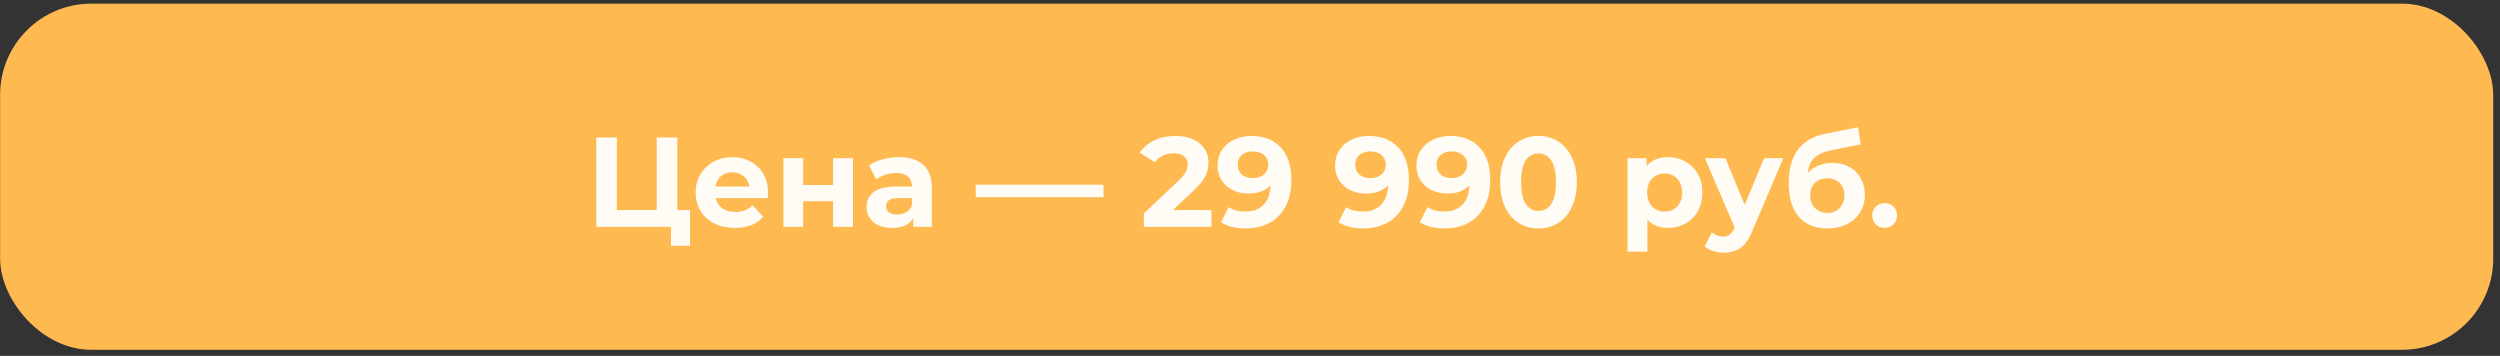
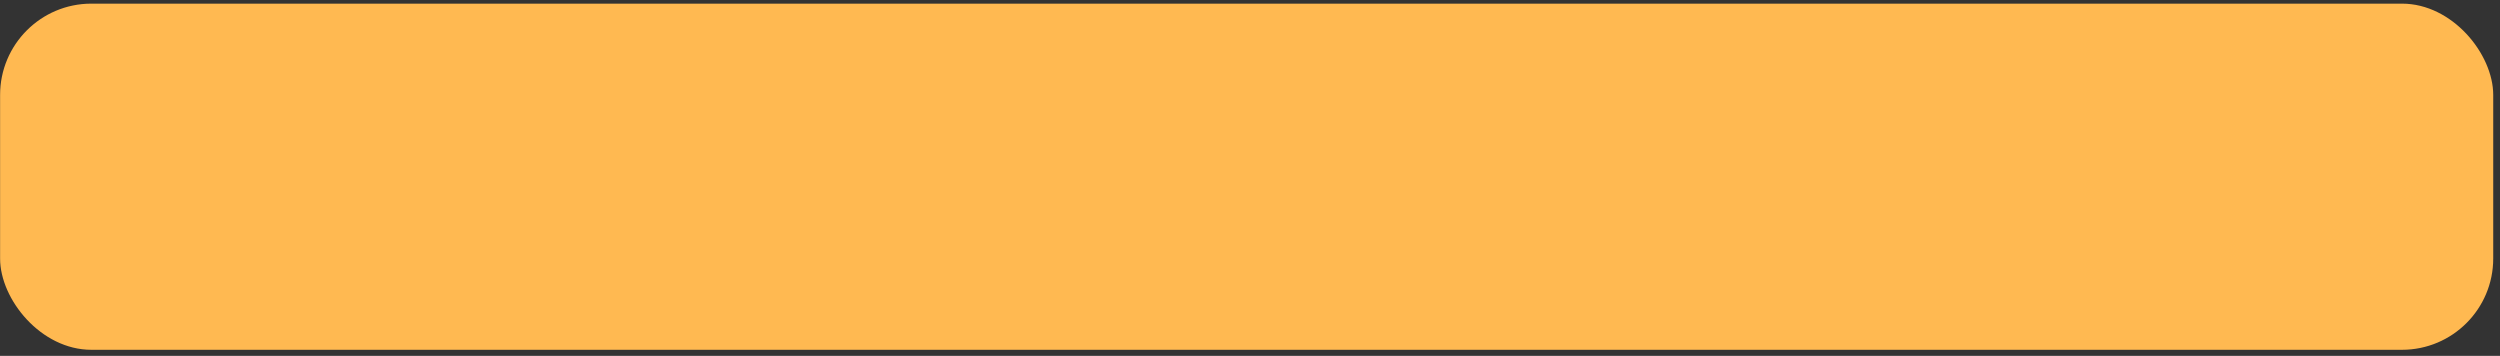
<svg xmlns="http://www.w3.org/2000/svg" width="274" height="39" viewBox="0 0 274 39" fill="none">
  <rect x="0" y="0" width="274" height="39" fill="#333333" stroke="none" />
  <rect x="0.011" y="0.399" width="273.246" height="37.938" rx="10" fill="#FFB951" />
-   <path d="M75.629 23.02V26.94H73.543V24.868H65.353V15.068H67.606V23.02H71.975V15.068H74.228V23.02H75.629ZM84.182 21.13C84.182 21.158 84.168 21.354 84.14 21.718H78.442C78.545 22.185 78.788 22.554 79.17 22.824C79.553 23.095 80.029 23.23 80.598 23.23C80.99 23.23 81.336 23.174 81.634 23.062C81.942 22.941 82.227 22.754 82.488 22.502L83.65 23.762C82.941 24.574 81.905 24.98 80.542 24.98C79.693 24.98 78.942 24.817 78.288 24.49C77.635 24.154 77.131 23.692 76.776 23.104C76.422 22.516 76.244 21.849 76.244 21.102C76.244 20.365 76.417 19.702 76.762 19.114C77.117 18.517 77.598 18.055 78.204 17.728C78.82 17.392 79.506 17.224 80.262 17.224C81 17.224 81.667 17.383 82.264 17.7C82.862 18.018 83.328 18.475 83.664 19.072C84.01 19.66 84.182 20.346 84.182 21.13ZM80.276 18.876C79.782 18.876 79.366 19.016 79.03 19.296C78.694 19.576 78.489 19.959 78.414 20.444H82.124C82.05 19.968 81.844 19.59 81.508 19.31C81.172 19.021 80.762 18.876 80.276 18.876ZM85.856 17.336H88.026V20.276H91.302V17.336H93.486V24.868H91.302V22.054H88.026V24.868H85.856V17.336ZM98.503 17.224C99.67 17.224 100.566 17.504 101.191 18.064C101.816 18.615 102.129 19.45 102.129 20.57V24.868H100.085V23.93C99.674 24.63 98.909 24.98 97.789 24.98C97.21 24.98 96.706 24.882 96.277 24.686C95.857 24.49 95.535 24.22 95.311 23.874C95.087 23.529 94.975 23.137 94.975 22.698C94.975 21.998 95.236 21.448 95.759 21.046C96.291 20.645 97.108 20.444 98.209 20.444H99.945C99.945 19.968 99.8 19.604 99.511 19.352C99.222 19.091 98.788 18.96 98.209 18.96C97.808 18.96 97.411 19.026 97.019 19.156C96.636 19.278 96.31 19.446 96.039 19.66L95.255 18.134C95.666 17.845 96.156 17.621 96.725 17.462C97.304 17.304 97.896 17.224 98.503 17.224ZM98.335 23.51C98.708 23.51 99.04 23.426 99.329 23.258C99.618 23.081 99.824 22.824 99.945 22.488V21.718H98.447C97.551 21.718 97.103 22.012 97.103 22.6C97.103 22.88 97.21 23.104 97.425 23.272C97.649 23.431 97.952 23.51 98.335 23.51ZM106.941 20.248H120.941V21.606H106.941V20.248ZM132.774 23.02V24.868L125.368 24.868V23.398L129.148 19.828C129.549 19.446 129.82 19.119 129.96 18.848C130.1 18.568 130.17 18.293 130.17 18.022C130.17 17.63 130.035 17.332 129.764 17.126C129.503 16.912 129.115 16.804 128.602 16.804C128.173 16.804 127.785 16.888 127.44 17.056C127.095 17.215 126.805 17.458 126.572 17.784L124.92 16.72C125.303 16.151 125.83 15.708 126.502 15.39C127.174 15.064 127.944 14.9 128.812 14.9C129.54 14.9 130.175 15.022 130.716 15.264C131.267 15.498 131.691 15.834 131.99 16.272C132.298 16.702 132.452 17.21 132.452 17.798C132.452 18.33 132.34 18.83 132.116 19.296C131.892 19.763 131.458 20.295 130.814 20.892L128.56 23.02L132.774 23.02ZM137.154 14.9C138.526 14.9 139.599 15.32 140.374 16.16C141.148 16.991 141.536 18.19 141.536 19.758C141.536 20.869 141.326 21.821 140.906 22.614C140.495 23.408 139.912 24.01 139.156 24.42C138.4 24.831 137.527 25.036 136.538 25.036C136.015 25.036 135.516 24.98 135.04 24.868C134.564 24.747 134.158 24.579 133.822 24.364L134.662 22.698C135.138 23.025 135.749 23.188 136.496 23.188C137.326 23.188 137.984 22.946 138.47 22.46C138.955 21.966 139.216 21.256 139.254 20.332C138.666 20.92 137.854 21.214 136.818 21.214C136.192 21.214 135.623 21.088 135.11 20.836C134.596 20.584 134.19 20.23 133.892 19.772C133.593 19.306 133.444 18.769 133.444 18.162C133.444 17.509 133.607 16.935 133.934 16.44C134.26 15.946 134.704 15.568 135.264 15.306C135.833 15.036 136.463 14.9 137.154 14.9ZM137.322 19.52C137.816 19.52 138.218 19.385 138.526 19.114C138.843 18.834 139.002 18.48 139.002 18.05C139.002 17.621 138.848 17.271 138.54 17C138.241 16.73 137.826 16.594 137.294 16.594C136.808 16.594 136.412 16.725 136.104 16.986C135.805 17.248 135.656 17.602 135.656 18.05C135.656 18.498 135.805 18.858 136.104 19.128C136.412 19.39 136.818 19.52 137.322 19.52ZM150.033 14.9C151.405 14.9 152.478 15.32 153.253 16.16C154.027 16.991 154.415 18.19 154.415 19.758C154.415 20.869 154.205 21.821 153.785 22.614C153.374 23.408 152.791 24.01 152.035 24.42C151.279 24.831 150.406 25.036 149.417 25.036C148.894 25.036 148.395 24.98 147.919 24.868C147.443 24.747 147.037 24.579 146.701 24.364L147.541 22.698C148.017 23.025 148.628 23.188 149.375 23.188C150.205 23.188 150.863 22.946 151.349 22.46C151.834 21.966 152.095 21.256 152.133 20.332C151.545 20.92 150.733 21.214 149.697 21.214C149.071 21.214 148.502 21.088 147.989 20.836C147.475 20.584 147.069 20.23 146.771 19.772C146.472 19.306 146.323 18.769 146.323 18.162C146.323 17.509 146.486 16.935 146.813 16.44C147.139 15.946 147.583 15.568 148.143 15.306C148.712 15.036 149.342 14.9 150.033 14.9ZM150.201 19.52C150.695 19.52 151.097 19.385 151.405 19.114C151.722 18.834 151.881 18.48 151.881 18.05C151.881 17.621 151.727 17.271 151.419 17C151.12 16.73 150.705 16.594 150.173 16.594C149.687 16.594 149.291 16.725 148.983 16.986C148.684 17.248 148.535 17.602 148.535 18.05C148.535 18.498 148.684 18.858 148.983 19.128C149.291 19.39 149.697 19.52 150.201 19.52ZM158.947 14.9C160.319 14.9 161.392 15.32 162.167 16.16C162.941 16.991 163.329 18.19 163.329 19.758C163.329 20.869 163.119 21.821 162.699 22.614C162.288 23.408 161.705 24.01 160.949 24.42C160.193 24.831 159.32 25.036 158.331 25.036C157.808 25.036 157.309 24.98 156.833 24.868C156.357 24.747 155.951 24.579 155.615 24.364L156.455 22.698C156.931 23.025 157.542 23.188 158.289 23.188C159.119 23.188 159.777 22.946 160.263 22.46C160.748 21.966 161.009 21.256 161.047 20.332C160.459 20.92 159.647 21.214 158.611 21.214C157.985 21.214 157.416 21.088 156.903 20.836C156.389 20.584 155.983 20.23 155.685 19.772C155.386 19.306 155.237 18.769 155.237 18.162C155.237 17.509 155.4 16.935 155.727 16.44C156.053 15.946 156.497 15.568 157.057 15.306C157.626 15.036 158.256 14.9 158.947 14.9ZM159.115 19.52C159.609 19.52 160.011 19.385 160.319 19.114C160.636 18.834 160.795 18.48 160.795 18.05C160.795 17.621 160.641 17.271 160.333 17C160.034 16.73 159.619 16.594 159.087 16.594C158.601 16.594 158.205 16.725 157.897 16.986C157.598 17.248 157.449 17.602 157.449 18.05C157.449 18.498 157.598 18.858 157.897 19.128C158.205 19.39 158.611 19.52 159.115 19.52ZM168.617 25.036C167.805 25.036 167.081 24.836 166.447 24.434C165.812 24.033 165.313 23.454 164.949 22.698C164.594 21.933 164.417 21.023 164.417 19.968C164.417 18.914 164.594 18.008 164.949 17.252C165.313 16.487 165.812 15.904 166.447 15.502C167.081 15.101 167.805 14.9 168.617 14.9C169.429 14.9 170.152 15.101 170.787 15.502C171.421 15.904 171.916 16.487 172.271 17.252C172.635 18.008 172.817 18.914 172.817 19.968C172.817 21.023 172.635 21.933 172.271 22.698C171.916 23.454 171.421 24.033 170.787 24.434C170.152 24.836 169.429 25.036 168.617 25.036ZM168.617 23.118C169.214 23.118 169.681 22.862 170.017 22.348C170.362 21.835 170.535 21.042 170.535 19.968C170.535 18.895 170.362 18.102 170.017 17.588C169.681 17.075 169.214 16.818 168.617 16.818C168.029 16.818 167.562 17.075 167.217 17.588C166.881 18.102 166.713 18.895 166.713 19.968C166.713 21.042 166.881 21.835 167.217 22.348C167.562 22.862 168.029 23.118 168.617 23.118ZM182.826 17.224C183.526 17.224 184.16 17.388 184.73 17.714C185.308 18.032 185.761 18.484 186.088 19.072C186.414 19.651 186.578 20.328 186.578 21.102C186.578 21.877 186.414 22.558 186.088 23.146C185.761 23.725 185.308 24.178 184.73 24.504C184.16 24.822 183.526 24.98 182.826 24.98C181.864 24.98 181.108 24.677 180.558 24.07V27.584H178.374V17.336H180.46V18.204C181.001 17.551 181.79 17.224 182.826 17.224ZM182.448 23.188C183.008 23.188 183.465 23.002 183.82 22.628C184.184 22.246 184.366 21.737 184.366 21.102C184.366 20.468 184.184 19.964 183.82 19.59C183.465 19.208 183.008 19.016 182.448 19.016C181.888 19.016 181.426 19.208 181.062 19.59C180.707 19.964 180.53 20.468 180.53 21.102C180.53 21.737 180.707 22.246 181.062 22.628C181.426 23.002 181.888 23.188 182.448 23.188ZM195.449 17.336L192.047 25.33C191.702 26.198 191.273 26.81 190.759 27.164C190.255 27.519 189.644 27.696 188.925 27.696C188.533 27.696 188.146 27.636 187.763 27.514C187.381 27.393 187.068 27.225 186.825 27.01L187.623 25.456C187.791 25.606 187.983 25.722 188.197 25.806C188.421 25.89 188.641 25.932 188.855 25.932C189.154 25.932 189.397 25.858 189.583 25.708C189.77 25.568 189.938 25.33 190.087 24.994L190.115 24.924L186.853 17.336H189.107L191.221 22.446L193.349 17.336H195.449ZM200.802 17.854C201.521 17.854 202.151 18.004 202.692 18.302C203.233 18.592 203.649 19.002 203.938 19.534C204.237 20.066 204.386 20.682 204.386 21.382C204.386 22.101 204.209 22.74 203.854 23.3C203.509 23.851 203.023 24.28 202.398 24.588C201.773 24.887 201.063 25.036 200.27 25.036C198.954 25.036 197.918 24.616 197.162 23.776C196.415 22.927 196.042 21.686 196.042 20.052C196.042 18.54 196.369 17.336 197.022 16.44C197.685 15.535 198.697 14.942 200.06 14.662L203.644 13.948L203.938 15.824L200.774 16.454C199.915 16.622 199.276 16.902 198.856 17.294C198.445 17.686 198.203 18.242 198.128 18.96C198.455 18.606 198.847 18.335 199.304 18.148C199.761 17.952 200.261 17.854 200.802 17.854ZM200.284 23.342C200.844 23.342 201.292 23.16 201.628 22.796C201.973 22.432 202.146 21.97 202.146 21.41C202.146 20.841 201.973 20.388 201.628 20.052C201.292 19.716 200.844 19.548 200.284 19.548C199.715 19.548 199.257 19.716 198.912 20.052C198.567 20.388 198.394 20.841 198.394 21.41C198.394 21.98 198.571 22.446 198.926 22.81C199.281 23.165 199.733 23.342 200.284 23.342ZM206.556 24.98C206.174 24.98 205.852 24.85 205.59 24.588C205.329 24.327 205.198 24 205.198 23.608C205.198 23.207 205.329 22.885 205.59 22.642C205.852 22.39 206.174 22.264 206.556 22.264C206.939 22.264 207.261 22.39 207.522 22.642C207.784 22.885 207.914 23.207 207.914 23.608C207.914 24 207.784 24.327 207.522 24.588C207.261 24.85 206.939 24.98 206.556 24.98Z" fill="#FFFCF5" />
</svg>